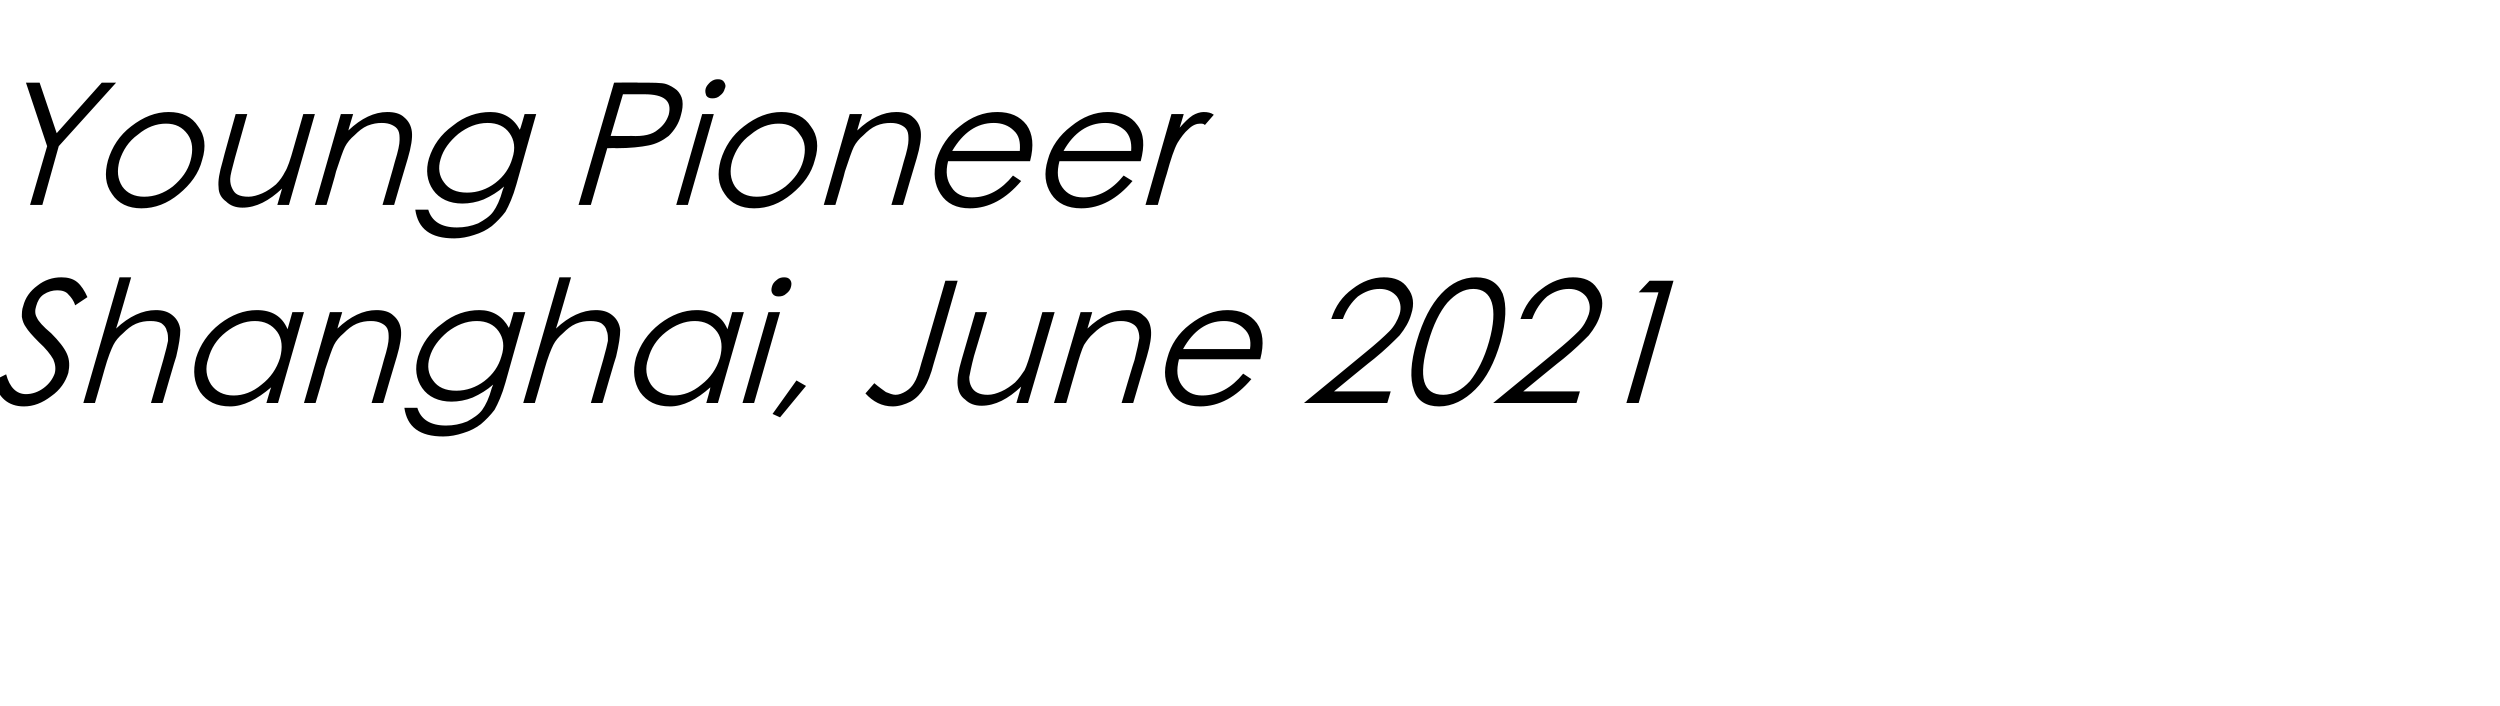
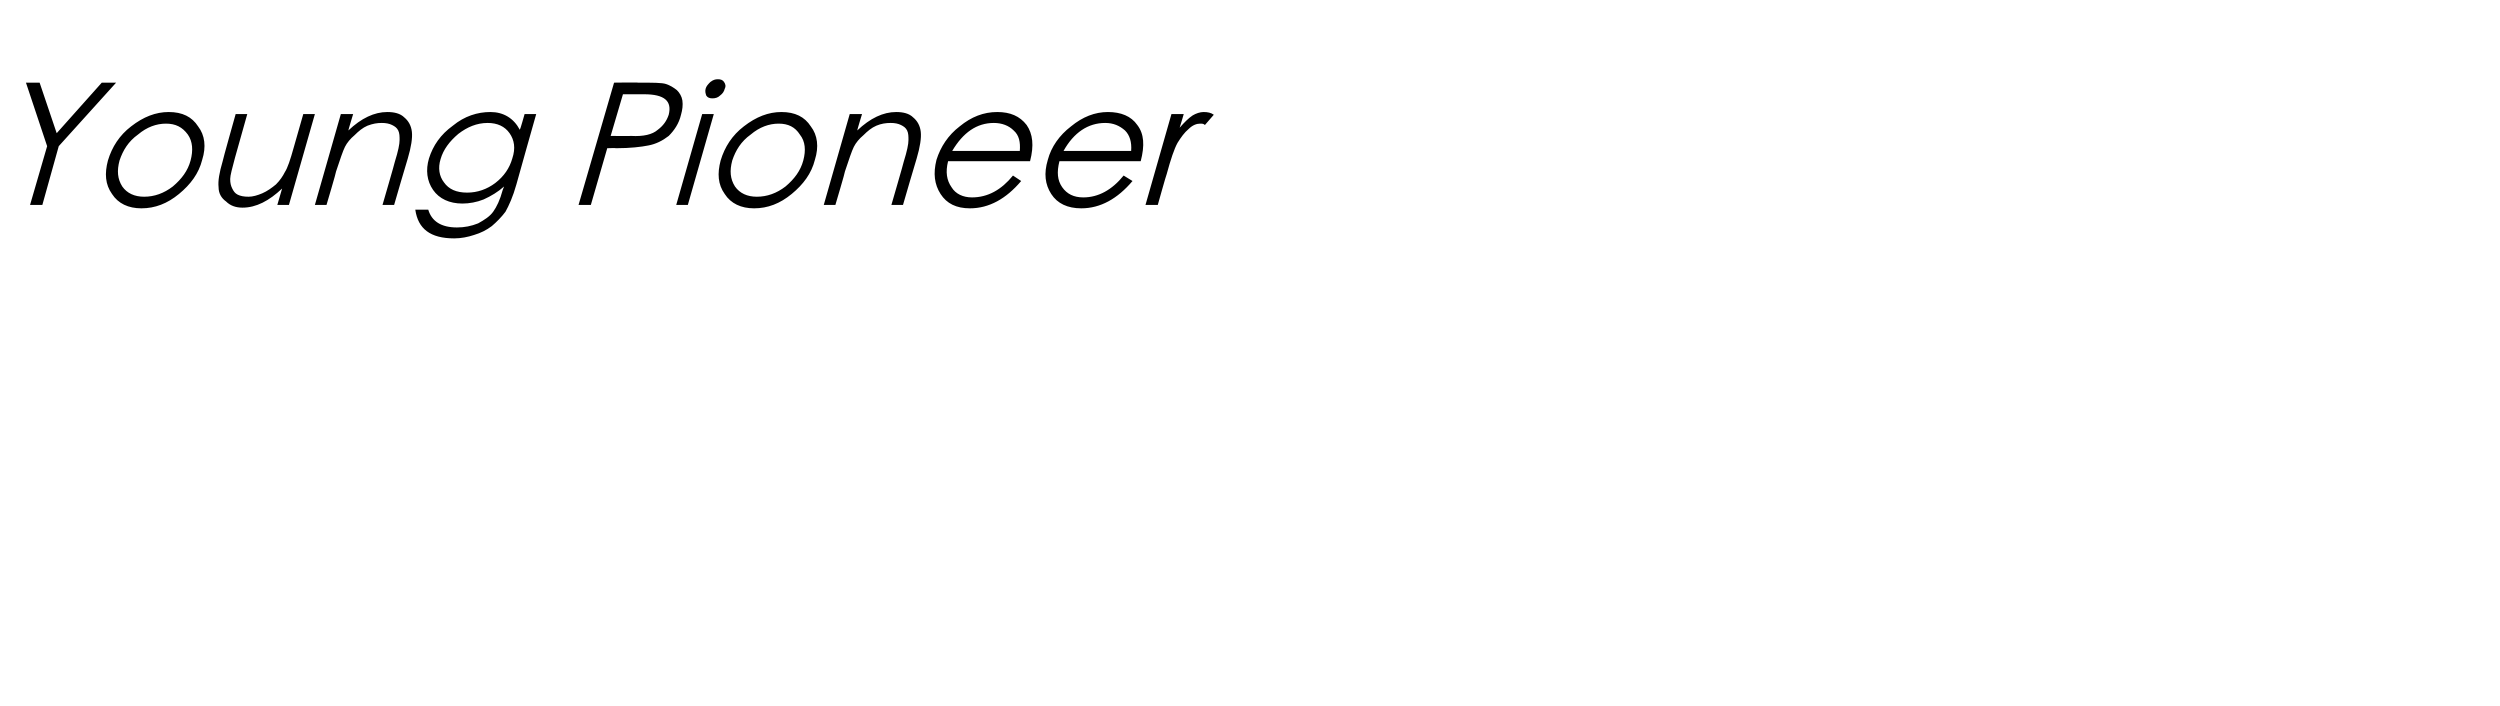
<svg xmlns="http://www.w3.org/2000/svg" version="1.1" width="366px" height="103.3px" viewBox="0 -10 366 103.3" style="top:-10px">
  <desc>Young Pioneer Shanghai, June 2021</desc>
  <defs />
  <g id="Polygon145509">
-     <path d="M 3.5 49.5 C 1.2 49.5 -0.3 48.2 -0.9 45.7 C -0.9 45.7 0.9 44.8 0.9 44.8 C 1.4 46.7 2.4 47.7 3.8 47.7 C 4.7 47.7 5.6 47.4 6.4 46.8 C 7.2 46.2 7.7 45.5 8 44.7 C 8.2 44 8.1 43.3 7.8 42.6 C 7.4 41.9 6.7 41 5.7 40.1 C 4.7 39.1 4.1 38.4 3.8 37.9 C 3.5 37.5 3.3 37 3.2 36.4 C 3.2 35.9 3.2 35.3 3.4 34.8 C 3.7 33.6 4.4 32.6 5.5 31.8 C 6.5 31 7.7 30.6 9 30.6 C 9.9 30.6 10.7 30.8 11.3 31.3 C 11.9 31.8 12.4 32.6 12.8 33.5 C 12.8 33.5 11 34.7 11 34.7 C 10.8 34 10.4 33.5 10 33.1 C 9.7 32.7 9.1 32.5 8.4 32.5 C 7.7 32.5 7 32.7 6.4 33.1 C 5.8 33.5 5.5 34.1 5.3 34.8 C 5.1 35.4 5.1 36 5.4 36.5 C 5.6 37 6.3 37.8 7.5 38.8 C 8.6 39.9 9.4 40.9 9.8 41.8 C 10.2 42.7 10.2 43.6 10 44.6 C 9.6 45.9 8.8 47.1 7.5 48 C 6.2 49 4.9 49.5 3.5 49.5 C 3.5 49.5 3.5 49.5 3.5 49.5 Z M 17.5 30.6 L 19.2 30.6 C 19.2 30.6 17.05 38.1 17 38.1 C 18.9 36.3 20.9 35.4 22.8 35.4 C 23.8 35.4 24.6 35.6 25.3 36.2 C 25.9 36.7 26.3 37.4 26.4 38.3 C 26.4 39.2 26.2 40.5 25.8 42.2 C 25.76 42.18 23.8 49 23.8 49 L 22.1 49 C 22.1 49 23.89 42.68 23.9 42.7 C 24.3 41.3 24.5 40.4 24.6 39.9 C 24.6 39.3 24.6 38.8 24.4 38.4 C 24.3 37.9 24 37.6 23.6 37.3 C 23.2 37.1 22.7 37 22 37 C 21.3 37 20.6 37.1 19.9 37.4 C 19.2 37.7 18.6 38.2 18 38.8 C 17.4 39.3 16.9 39.9 16.6 40.5 C 16.3 41.1 15.8 42.3 15.3 44.1 C 15.32 44.13 13.9 49 13.9 49 L 12.2 49 L 17.5 30.6 Z M 44.5 35.7 L 40.7 49 L 39 49 C 39 49 39.65 46.73 39.7 46.7 C 37.6 48.5 35.6 49.5 33.7 49.5 C 31.7 49.5 30.3 48.8 29.3 47.4 C 28.4 46 28.2 44.3 28.7 42.4 C 29.3 40.5 30.4 38.8 32.2 37.4 C 33.9 36.1 35.7 35.4 37.6 35.4 C 39.8 35.4 41.3 36.3 42.1 38.2 C 42.11 38.15 42.8 35.7 42.8 35.7 L 44.5 35.7 Z M 41 42.4 C 41.4 40.9 41.3 39.6 40.6 38.6 C 39.8 37.5 38.7 37 37.3 37 C 35.8 37 34.4 37.6 33.1 38.6 C 31.7 39.7 30.9 41 30.5 42.5 C 30 43.9 30.2 45.2 30.9 46.3 C 31.6 47.3 32.7 47.9 34.2 47.9 C 35.6 47.9 37 47.4 38.3 46.3 C 39.6 45.3 40.5 44 41 42.4 Z M 48.3 35.7 L 50.1 35.7 C 50.1 35.7 49.37 38.1 49.4 38.1 C 51.3 36.3 53.2 35.4 55.1 35.4 C 56.1 35.4 57 35.6 57.6 36.2 C 58.2 36.7 58.6 37.4 58.7 38.3 C 58.8 39.2 58.6 40.5 58.1 42.2 C 58.08 42.18 56.1 49 56.1 49 L 54.4 49 C 54.4 49 56.24 42.68 56.2 42.7 C 56.7 41.1 56.9 40.1 56.9 39.5 C 56.9 39 56.9 38.5 56.7 38.1 C 56.5 37.7 56.2 37.5 55.8 37.3 C 55.4 37.1 54.9 37 54.3 37 C 53.6 37 52.9 37.1 52.2 37.4 C 51.5 37.7 50.9 38.2 50.3 38.8 C 49.7 39.3 49.2 39.9 48.9 40.5 C 48.6 41.1 48.2 42.3 47.6 44.1 C 47.65 44.13 46.2 49 46.2 49 L 44.5 49 L 48.3 35.7 Z M 75.2 35.7 L 76.9 35.7 C 76.9 35.7 73.99 45.98 74 46 C 73.5 47.8 72.9 49.1 72.4 50 C 71.8 50.8 71.1 51.5 70.4 52.1 C 69.6 52.7 68.8 53.1 67.8 53.4 C 66.9 53.7 65.9 53.9 64.9 53.9 C 61.4 53.9 59.6 52.5 59.2 49.7 C 59.2 49.7 61.1 49.7 61.1 49.7 C 61.6 51.4 63 52.3 65.3 52.3 C 66.4 52.3 67.4 52.1 68.4 51.7 C 69.3 51.2 70.1 50.7 70.6 50 C 71.1 49.3 71.6 48.3 72 46.8 C 72 46.8 72.2 46.3 72.2 46.3 C 71.3 47.1 70.3 47.7 69.2 48.2 C 68.2 48.6 67.1 48.8 66.1 48.8 C 64.2 48.8 62.7 48.1 61.8 46.8 C 60.9 45.5 60.7 43.9 61.2 42.2 C 61.8 40.3 62.9 38.7 64.7 37.4 C 66.4 36 68.3 35.4 70.2 35.4 C 72.1 35.4 73.6 36.3 74.5 38 C 74.55 38.03 75.2 35.7 75.2 35.7 Z M 73.4 42.2 C 73.9 40.7 73.7 39.5 73 38.5 C 72.3 37.5 71.2 37 69.8 37 C 68.2 37 66.8 37.6 65.5 38.6 C 64.2 39.7 63.3 40.9 62.9 42.3 C 62.5 43.6 62.7 44.8 63.4 45.7 C 64.1 46.7 65.2 47.2 66.8 47.2 C 68.3 47.2 69.7 46.7 70.9 45.8 C 72.2 44.8 73 43.6 73.4 42.2 Z M 81.9 30.6 L 83.6 30.6 C 83.6 30.6 81.45 38.1 81.4 38.1 C 83.3 36.3 85.3 35.4 87.2 35.4 C 88.2 35.4 89 35.6 89.7 36.2 C 90.3 36.7 90.7 37.4 90.8 38.3 C 90.8 39.2 90.6 40.5 90.2 42.2 C 90.16 42.18 88.2 49 88.2 49 L 86.5 49 C 86.5 49 88.29 42.68 88.3 42.7 C 88.7 41.3 88.9 40.4 89 39.9 C 89 39.3 89 38.8 88.8 38.4 C 88.7 37.9 88.4 37.6 88 37.3 C 87.6 37.1 87.1 37 86.4 37 C 85.7 37 85 37.1 84.3 37.4 C 83.6 37.7 83 38.2 82.4 38.8 C 81.8 39.3 81.3 39.9 81 40.5 C 80.7 41.1 80.2 42.3 79.7 44.1 C 79.72 44.13 78.3 49 78.3 49 L 76.6 49 L 81.9 30.6 Z M 108.9 35.7 L 105.1 49 L 103.4 49 C 103.4 49 104.05 46.73 104 46.7 C 102 48.5 100 49.5 98.1 49.5 C 96.1 49.5 94.7 48.8 93.7 47.4 C 92.8 46 92.6 44.3 93.1 42.4 C 93.7 40.5 94.8 38.8 96.6 37.4 C 98.3 36.1 100.1 35.4 102 35.4 C 104.2 35.4 105.7 36.3 106.5 38.2 C 106.51 38.15 107.2 35.7 107.2 35.7 L 108.9 35.7 Z M 105.4 42.4 C 105.8 40.9 105.7 39.6 105 38.6 C 104.2 37.5 103.1 37 101.7 37 C 100.2 37 98.8 37.6 97.5 38.6 C 96.1 39.7 95.3 41 94.9 42.5 C 94.4 43.9 94.6 45.2 95.3 46.3 C 96 47.3 97.1 47.9 98.6 47.9 C 100 47.9 101.4 47.4 102.7 46.3 C 104 45.3 104.9 44 105.4 42.4 Z M 113 32 C 113.1 31.6 113.3 31.3 113.7 31 C 114 30.7 114.4 30.6 114.8 30.6 C 115.2 30.6 115.5 30.7 115.7 31 C 115.9 31.3 115.9 31.6 115.8 32 C 115.7 32.4 115.5 32.7 115.1 33 C 114.8 33.3 114.4 33.4 114 33.4 C 113.6 33.4 113.3 33.3 113.1 33 C 112.9 32.7 112.9 32.4 113 32 Z M 112.5 35.7 L 114.2 35.7 L 110.4 49 L 108.7 49 L 112.5 35.7 Z M 116.6 45.7 L 118 46.5 L 114.2 51.1 L 113.1 50.6 L 116.6 45.7 Z M 138.4 31.1 L 140.2 31.1 C 140.2 31.1 136.74 43.18 136.7 43.2 C 136.3 44.8 135.8 46 135.3 46.8 C 134.8 47.6 134.2 48.3 133.3 48.8 C 132.5 49.2 131.6 49.5 130.7 49.5 C 129.1 49.5 127.8 48.8 126.7 47.6 C 126.7 47.6 128 46.1 128 46.1 C 128.7 46.7 129.3 47.1 129.7 47.4 C 130.2 47.6 130.7 47.8 131.1 47.8 C 131.6 47.8 132.1 47.6 132.6 47.3 C 133.1 47 133.5 46.6 133.8 46.1 C 134.2 45.5 134.5 44.6 134.9 43.1 C 134.94 43.1 138.4 31.1 138.4 31.1 Z M 150.5 49 L 148.8 49 C 148.8 49 149.5 46.63 149.5 46.6 C 147.6 48.4 145.7 49.4 143.7 49.4 C 142.7 49.4 141.9 49.1 141.3 48.5 C 140.6 48 140.3 47.3 140.2 46.4 C 140.1 45.5 140.3 44.3 140.8 42.6 C 140.8 42.55 142.8 35.7 142.8 35.7 L 144.5 35.7 C 144.5 35.7 142.64 42.05 142.6 42.1 C 142.2 43.6 142 44.7 141.9 45.2 C 141.9 45.8 142 46.2 142.2 46.6 C 142.4 47 142.7 47.3 143.1 47.5 C 143.5 47.7 144 47.8 144.6 47.8 C 145.3 47.8 145.9 47.6 146.6 47.3 C 147.3 47 148 46.5 148.6 46 C 149.2 45.4 149.6 44.8 150 44.2 C 150.3 43.6 150.7 42.4 151.2 40.6 C 151.23 40.6 152.6 35.7 152.6 35.7 L 154.4 35.7 L 150.5 49 Z M 158.2 35.7 L 159.9 35.7 C 159.9 35.7 159.2 38.1 159.2 38.1 C 161.1 36.3 163 35.4 165 35.4 C 166 35.4 166.8 35.6 167.4 36.2 C 168.1 36.7 168.4 37.4 168.5 38.3 C 168.6 39.2 168.4 40.5 167.9 42.2 C 167.9 42.18 165.9 49 165.9 49 L 164.2 49 C 164.2 49 166.06 42.68 166.1 42.7 C 166.5 41.1 166.7 40.1 166.8 39.5 C 166.8 39 166.7 38.5 166.5 38.1 C 166.3 37.7 166 37.5 165.6 37.3 C 165.2 37.1 164.7 37 164.1 37 C 163.4 37 162.8 37.1 162.1 37.4 C 161.4 37.7 160.7 38.2 160.1 38.8 C 159.5 39.3 159.1 39.9 158.7 40.5 C 158.4 41.1 158 42.3 157.5 44.1 C 157.47 44.13 156.1 49 156.1 49 L 154.3 49 L 158.2 35.7 Z M 176 47.9 C 178.3 47.9 180.3 46.8 182 44.7 C 182 44.7 183.2 45.5 183.2 45.5 C 181 48.1 178.5 49.5 175.7 49.5 C 173.7 49.5 172.3 48.8 171.4 47.4 C 170.5 46 170.3 44.4 170.9 42.4 C 171.4 40.5 172.5 38.8 174.2 37.5 C 176 36.1 177.8 35.4 179.7 35.4 C 181.6 35.4 183 36 184 37.3 C 184.9 38.6 185.1 40.3 184.5 42.6 C 184.5 42.6 172.6 42.6 172.6 42.6 C 172.2 44.2 172.3 45.4 173 46.4 C 173.7 47.4 174.7 47.9 176 47.9 C 176 47.9 176 47.9 176 47.9 Z M 183 41.1 C 183.2 39.8 182.9 38.8 182.1 38.1 C 181.4 37.4 180.4 37 179.2 37 C 176.7 37 174.7 38.4 173.2 41.1 C 173.2 41.1 183 41.1 183 41.1 Z M 196.6 36.7 C 196.6 36.7 194.9 36.7 194.9 36.7 C 195.5 34.8 196.5 33.4 198 32.3 C 199.4 31.2 201 30.6 202.6 30.6 C 204.2 30.6 205.4 31.1 206.1 32.2 C 206.9 33.2 207.1 34.5 206.6 36 C 206.3 37.1 205.7 38.1 204.9 39.1 C 204 40 202.8 41.2 201.2 42.5 C 201.2 42.45 195.3 47.3 195.3 47.3 L 203.6 47.3 L 203.1 49 L 190.9 49 C 190.9 49 199.92 41.6 199.9 41.6 C 201.5 40.3 202.6 39.3 203.4 38.5 C 204.1 37.8 204.6 36.9 204.9 36 C 205.2 35 205 34.1 204.5 33.4 C 203.9 32.7 203.1 32.3 202 32.3 C 200.8 32.3 199.8 32.7 198.8 33.4 C 197.9 34.2 197.1 35.3 196.6 36.7 Z M 210.7 49.5 C 208.8 49.5 207.5 48.7 207 47.1 C 206.4 45.5 206.5 43.1 207.4 40 C 208.3 36.9 209.5 34.6 211 33 C 212.5 31.4 214.2 30.6 216.1 30.6 C 218 30.6 219.3 31.4 220 33 C 220.6 34.7 220.5 37 219.7 40 C 218.8 43.1 217.6 45.4 216 47 C 214.4 48.6 212.6 49.5 210.7 49.5 Z M 215.7 32.3 C 214.3 32.3 213.1 33 211.9 34.3 C 210.8 35.6 209.8 37.6 209.1 40.1 C 207.6 45.2 208.3 47.8 211.3 47.8 C 212.7 47.8 214 47.1 215.2 45.8 C 216.3 44.4 217.3 42.5 218 40 C 218.7 37.5 218.8 35.6 218.4 34.3 C 218 33 217.1 32.3 215.7 32.3 Z M 224.3 36.7 C 224.3 36.7 222.6 36.7 222.6 36.7 C 223.2 34.8 224.2 33.4 225.7 32.3 C 227.1 31.2 228.7 30.6 230.3 30.6 C 231.9 30.6 233.1 31.1 233.8 32.2 C 234.6 33.2 234.8 34.5 234.3 36 C 234 37.1 233.4 38.1 232.6 39.1 C 231.7 40 230.5 41.2 228.9 42.5 C 228.9 42.45 223 47.3 223 47.3 L 231.3 47.3 L 230.8 49 L 218.6 49 C 218.6 49 227.62 41.6 227.6 41.6 C 229.2 40.3 230.3 39.3 231.1 38.5 C 231.8 37.8 232.3 36.9 232.6 36 C 232.9 35 232.7 34.1 232.2 33.4 C 231.6 32.7 230.8 32.3 229.7 32.3 C 228.5 32.3 227.5 32.7 226.5 33.4 C 225.6 34.2 224.8 35.3 224.3 36.7 Z M 241.5 31.1 L 245 31.1 L 239.9 49 L 238.1 49 L 242.8 32.8 L 239.9 32.8 L 241.5 31.1 Z " stroke="none" fill="#000" />
-   </g>
+     </g>
  <g id="Polygon145508">
    <path d="M 3.8 2.1 L 5.8 2.1 L 8.3 9.5 L 14.9 2.1 L 17 2.1 L 8.6 11.4 L 6.2 20 L 4.4 20 L 6.9 11.4 L 3.8 2.1 Z M 15.8 13.5 C 16.4 11.5 17.5 9.8 19.2 8.5 C 21 7.1 22.8 6.4 24.7 6.4 C 26.7 6.4 28.1 7.1 29 8.5 C 30 9.8 30.2 11.5 29.6 13.4 C 29.1 15.4 27.9 17 26.2 18.4 C 24.5 19.8 22.7 20.5 20.7 20.5 C 18.8 20.5 17.3 19.8 16.4 18.4 C 15.4 17 15.3 15.4 15.8 13.5 Z M 27.9 13.5 C 28.3 12 28.2 10.7 27.5 9.7 C 26.7 8.6 25.7 8.1 24.3 8.1 C 22.9 8.1 21.5 8.6 20.2 9.7 C 18.8 10.7 18 12 17.5 13.5 C 17.1 15 17.2 16.2 17.9 17.3 C 18.6 18.3 19.7 18.8 21.1 18.8 C 22.6 18.8 24 18.3 25.3 17.3 C 26.6 16.2 27.5 15 27.9 13.5 Z M 42.3 20 L 40.6 20 C 40.6 20 41.28 17.63 41.3 17.6 C 39.4 19.4 37.5 20.4 35.5 20.4 C 34.5 20.4 33.7 20.1 33.1 19.5 C 32.4 19 32 18.3 32 17.4 C 31.9 16.5 32.1 15.3 32.6 13.6 C 32.57 13.55 34.5 6.7 34.5 6.7 L 36.2 6.7 C 36.2 6.7 34.42 13.05 34.4 13.1 C 34 14.6 33.7 15.7 33.7 16.2 C 33.7 16.8 33.8 17.2 34 17.6 C 34.2 18 34.4 18.3 34.8 18.5 C 35.2 18.7 35.7 18.8 36.4 18.8 C 37 18.8 37.7 18.6 38.4 18.3 C 39.1 18 39.8 17.5 40.4 17 C 41 16.4 41.4 15.8 41.7 15.2 C 42.1 14.6 42.5 13.4 43 11.6 C 43.01 11.6 44.4 6.7 44.4 6.7 L 46.1 6.7 L 42.3 20 Z M 49.9 6.7 L 51.7 6.7 C 51.7 6.7 50.97 9.1 51 9.1 C 52.9 7.3 54.8 6.4 56.7 6.4 C 57.7 6.4 58.6 6.6 59.2 7.2 C 59.8 7.7 60.2 8.4 60.3 9.3 C 60.4 10.2 60.2 11.5 59.7 13.2 C 59.68 13.18 57.7 20 57.7 20 L 56 20 C 56 20 57.84 13.68 57.8 13.7 C 58.3 12.1 58.5 11.1 58.5 10.5 C 58.5 10 58.5 9.5 58.3 9.1 C 58.1 8.7 57.8 8.5 57.4 8.3 C 57 8.1 56.5 8 55.9 8 C 55.2 8 54.6 8.1 53.8 8.4 C 53.1 8.7 52.5 9.2 51.9 9.8 C 51.3 10.3 50.8 10.9 50.5 11.5 C 50.2 12.1 49.8 13.3 49.2 15.1 C 49.25 15.13 47.8 20 47.8 20 L 46.1 20 L 49.9 6.7 Z M 76.8 6.7 L 78.5 6.7 C 78.5 6.7 75.59 16.98 75.6 17 C 75.1 18.8 74.5 20.1 74 21 C 73.4 21.8 72.7 22.5 72 23.1 C 71.2 23.7 70.4 24.1 69.4 24.4 C 68.5 24.7 67.5 24.9 66.5 24.9 C 63 24.9 61.2 23.5 60.8 20.7 C 60.8 20.7 62.7 20.7 62.7 20.7 C 63.2 22.4 64.6 23.3 66.9 23.3 C 68 23.3 69 23.1 70 22.7 C 70.9 22.2 71.7 21.7 72.2 21 C 72.7 20.3 73.2 19.3 73.6 17.8 C 73.6 17.8 73.8 17.3 73.8 17.3 C 72.9 18.1 71.9 18.7 70.8 19.2 C 69.8 19.6 68.7 19.8 67.7 19.8 C 65.8 19.8 64.3 19.1 63.4 17.8 C 62.5 16.5 62.3 14.9 62.8 13.2 C 63.4 11.3 64.5 9.7 66.3 8.4 C 68 7 69.9 6.4 71.8 6.4 C 73.7 6.4 75.2 7.3 76.1 9 C 76.15 9.03 76.8 6.7 76.8 6.7 Z M 75 13.2 C 75.5 11.7 75.3 10.5 74.6 9.5 C 73.9 8.5 72.8 8 71.4 8 C 69.8 8 68.4 8.6 67.1 9.6 C 65.8 10.7 64.9 11.9 64.5 13.3 C 64.1 14.6 64.3 15.8 65 16.7 C 65.7 17.7 66.8 18.2 68.4 18.2 C 69.9 18.2 71.3 17.7 72.5 16.8 C 73.8 15.8 74.6 14.6 75 13.2 Z M 89.9 2.1 C 89.9 2.1 93.45 2.05 93.4 2.1 C 95.6 2.1 96.9 2.1 97.5 2.3 C 98.1 2.5 98.6 2.8 99.1 3.2 C 99.5 3.6 99.8 4.1 99.9 4.7 C 100 5.4 99.9 6.1 99.7 6.8 C 99.4 8.1 98.7 9.1 97.9 9.9 C 97 10.6 96 11.1 94.9 11.3 C 93.9 11.5 92.3 11.7 90.2 11.7 C 90.19 11.65 88.9 11.7 88.9 11.7 L 86.5 20 L 84.7 20 L 89.9 2.1 Z M 91.2 3.8 L 89.4 9.9 C 89.4 9.9 92.44 9.93 92.4 9.9 C 94.2 10 95.5 9.7 96.3 9 C 97.1 8.4 97.6 7.7 97.9 6.8 C 98.4 4.8 97.3 3.8 94.3 3.8 C 94.34 3.8 91.2 3.8 91.2 3.8 Z M 103.3 3 C 103.4 2.6 103.7 2.3 104 2 C 104.4 1.7 104.7 1.6 105.1 1.6 C 105.5 1.6 105.8 1.7 106 2 C 106.2 2.3 106.3 2.6 106.1 3 C 106 3.4 105.8 3.7 105.4 4 C 105.1 4.3 104.7 4.4 104.3 4.4 C 103.9 4.4 103.6 4.3 103.4 4 C 103.3 3.7 103.2 3.4 103.3 3 Z M 102.8 6.7 L 104.5 6.7 L 100.7 20 L 99 20 L 102.8 6.7 Z M 105.5 13.5 C 106.1 11.5 107.2 9.8 108.9 8.5 C 110.7 7.1 112.5 6.4 114.4 6.4 C 116.4 6.4 117.8 7.1 118.7 8.5 C 119.7 9.8 119.9 11.5 119.3 13.4 C 118.8 15.4 117.6 17 115.9 18.4 C 114.2 19.8 112.4 20.5 110.4 20.5 C 108.5 20.5 107 19.8 106.1 18.4 C 105.1 17 105 15.4 105.5 13.5 Z M 117.6 13.5 C 118 12 117.9 10.7 117.1 9.7 C 116.4 8.6 115.4 8.1 114 8.1 C 112.6 8.1 111.2 8.6 109.9 9.7 C 108.5 10.7 107.7 12 107.2 13.5 C 106.8 15 106.9 16.2 107.6 17.3 C 108.3 18.3 109.4 18.8 110.8 18.8 C 112.3 18.8 113.7 18.3 115 17.3 C 116.3 16.2 117.2 15 117.6 13.5 Z M 124.4 6.7 L 126.2 6.7 C 126.2 6.7 125.47 9.1 125.5 9.1 C 127.4 7.3 129.3 6.4 131.2 6.4 C 132.2 6.4 133.1 6.6 133.7 7.2 C 134.3 7.7 134.7 8.4 134.8 9.3 C 134.9 10.2 134.7 11.5 134.2 13.2 C 134.18 13.18 132.2 20 132.2 20 L 130.5 20 C 130.5 20 132.34 13.68 132.3 13.7 C 132.8 12.1 133 11.1 133 10.5 C 133 10 133 9.5 132.8 9.1 C 132.6 8.7 132.3 8.5 131.9 8.3 C 131.5 8.1 131 8 130.4 8 C 129.7 8 129 8.1 128.3 8.4 C 127.6 8.7 127 9.2 126.4 9.8 C 125.8 10.3 125.3 10.9 125 11.5 C 124.7 12.1 124.3 13.3 123.7 15.1 C 123.75 15.13 122.3 20 122.3 20 L 120.6 20 L 124.4 6.7 Z M 142.3 18.9 C 144.6 18.9 146.6 17.8 148.3 15.7 C 148.3 15.7 149.5 16.5 149.5 16.5 C 147.3 19.1 144.8 20.5 142 20.5 C 140 20.5 138.6 19.8 137.7 18.4 C 136.8 17 136.6 15.4 137.1 13.4 C 137.7 11.5 138.8 9.8 140.5 8.5 C 142.2 7.1 144 6.4 146 6.4 C 147.9 6.4 149.3 7 150.3 8.3 C 151.2 9.6 151.4 11.3 150.8 13.6 C 150.8 13.6 138.8 13.6 138.8 13.6 C 138.4 15.2 138.6 16.4 139.3 17.4 C 139.9 18.4 141 18.9 142.3 18.9 C 142.3 18.9 142.3 18.9 142.3 18.9 Z M 149.3 12.1 C 149.4 10.8 149.2 9.8 148.4 9.1 C 147.7 8.4 146.7 8 145.5 8 C 143 8 141 9.4 139.4 12.1 C 139.4 12.1 149.3 12.1 149.3 12.1 Z M 158.6 18.9 C 160.8 18.9 162.8 17.8 164.5 15.7 C 164.5 15.7 165.8 16.5 165.8 16.5 C 163.6 19.1 161.1 20.5 158.3 20.5 C 156.3 20.5 154.8 19.8 153.9 18.4 C 153 17 152.8 15.4 153.4 13.4 C 153.9 11.5 155.1 9.8 156.8 8.5 C 158.5 7.1 160.3 6.4 162.2 6.4 C 164.1 6.4 165.6 7 166.5 8.3 C 167.5 9.6 167.6 11.3 167 13.6 C 167 13.6 155.1 13.6 155.1 13.6 C 154.7 15.2 154.8 16.4 155.5 17.4 C 156.2 18.4 157.2 18.9 158.6 18.9 C 158.6 18.9 158.6 18.9 158.6 18.9 Z M 165.6 12.1 C 165.7 10.8 165.4 9.8 164.7 9.1 C 163.9 8.4 163 8 161.8 8 C 159.3 8 157.2 9.4 155.7 12.1 C 155.7 12.1 165.6 12.1 165.6 12.1 Z M 171.5 6.7 L 173.3 6.7 C 173.3 6.7 172.73 8.65 172.7 8.7 C 173.4 7.9 174 7.3 174.6 6.9 C 175.1 6.6 175.7 6.4 176.2 6.4 C 176.8 6.4 177.3 6.5 177.7 6.8 C 177.7 6.8 176.4 8.3 176.4 8.3 C 176.2 8.1 176 8.1 175.7 8.1 C 175.2 8.1 174.6 8.3 174 8.9 C 173.4 9.4 172.9 10.1 172.4 10.9 C 171.9 11.8 171.4 13.3 170.8 15.5 C 170.76 15.5 169.5 20 169.5 20 L 167.7 20 L 171.5 6.7 Z " stroke="none" fill="#000" />
  </g>
</svg>